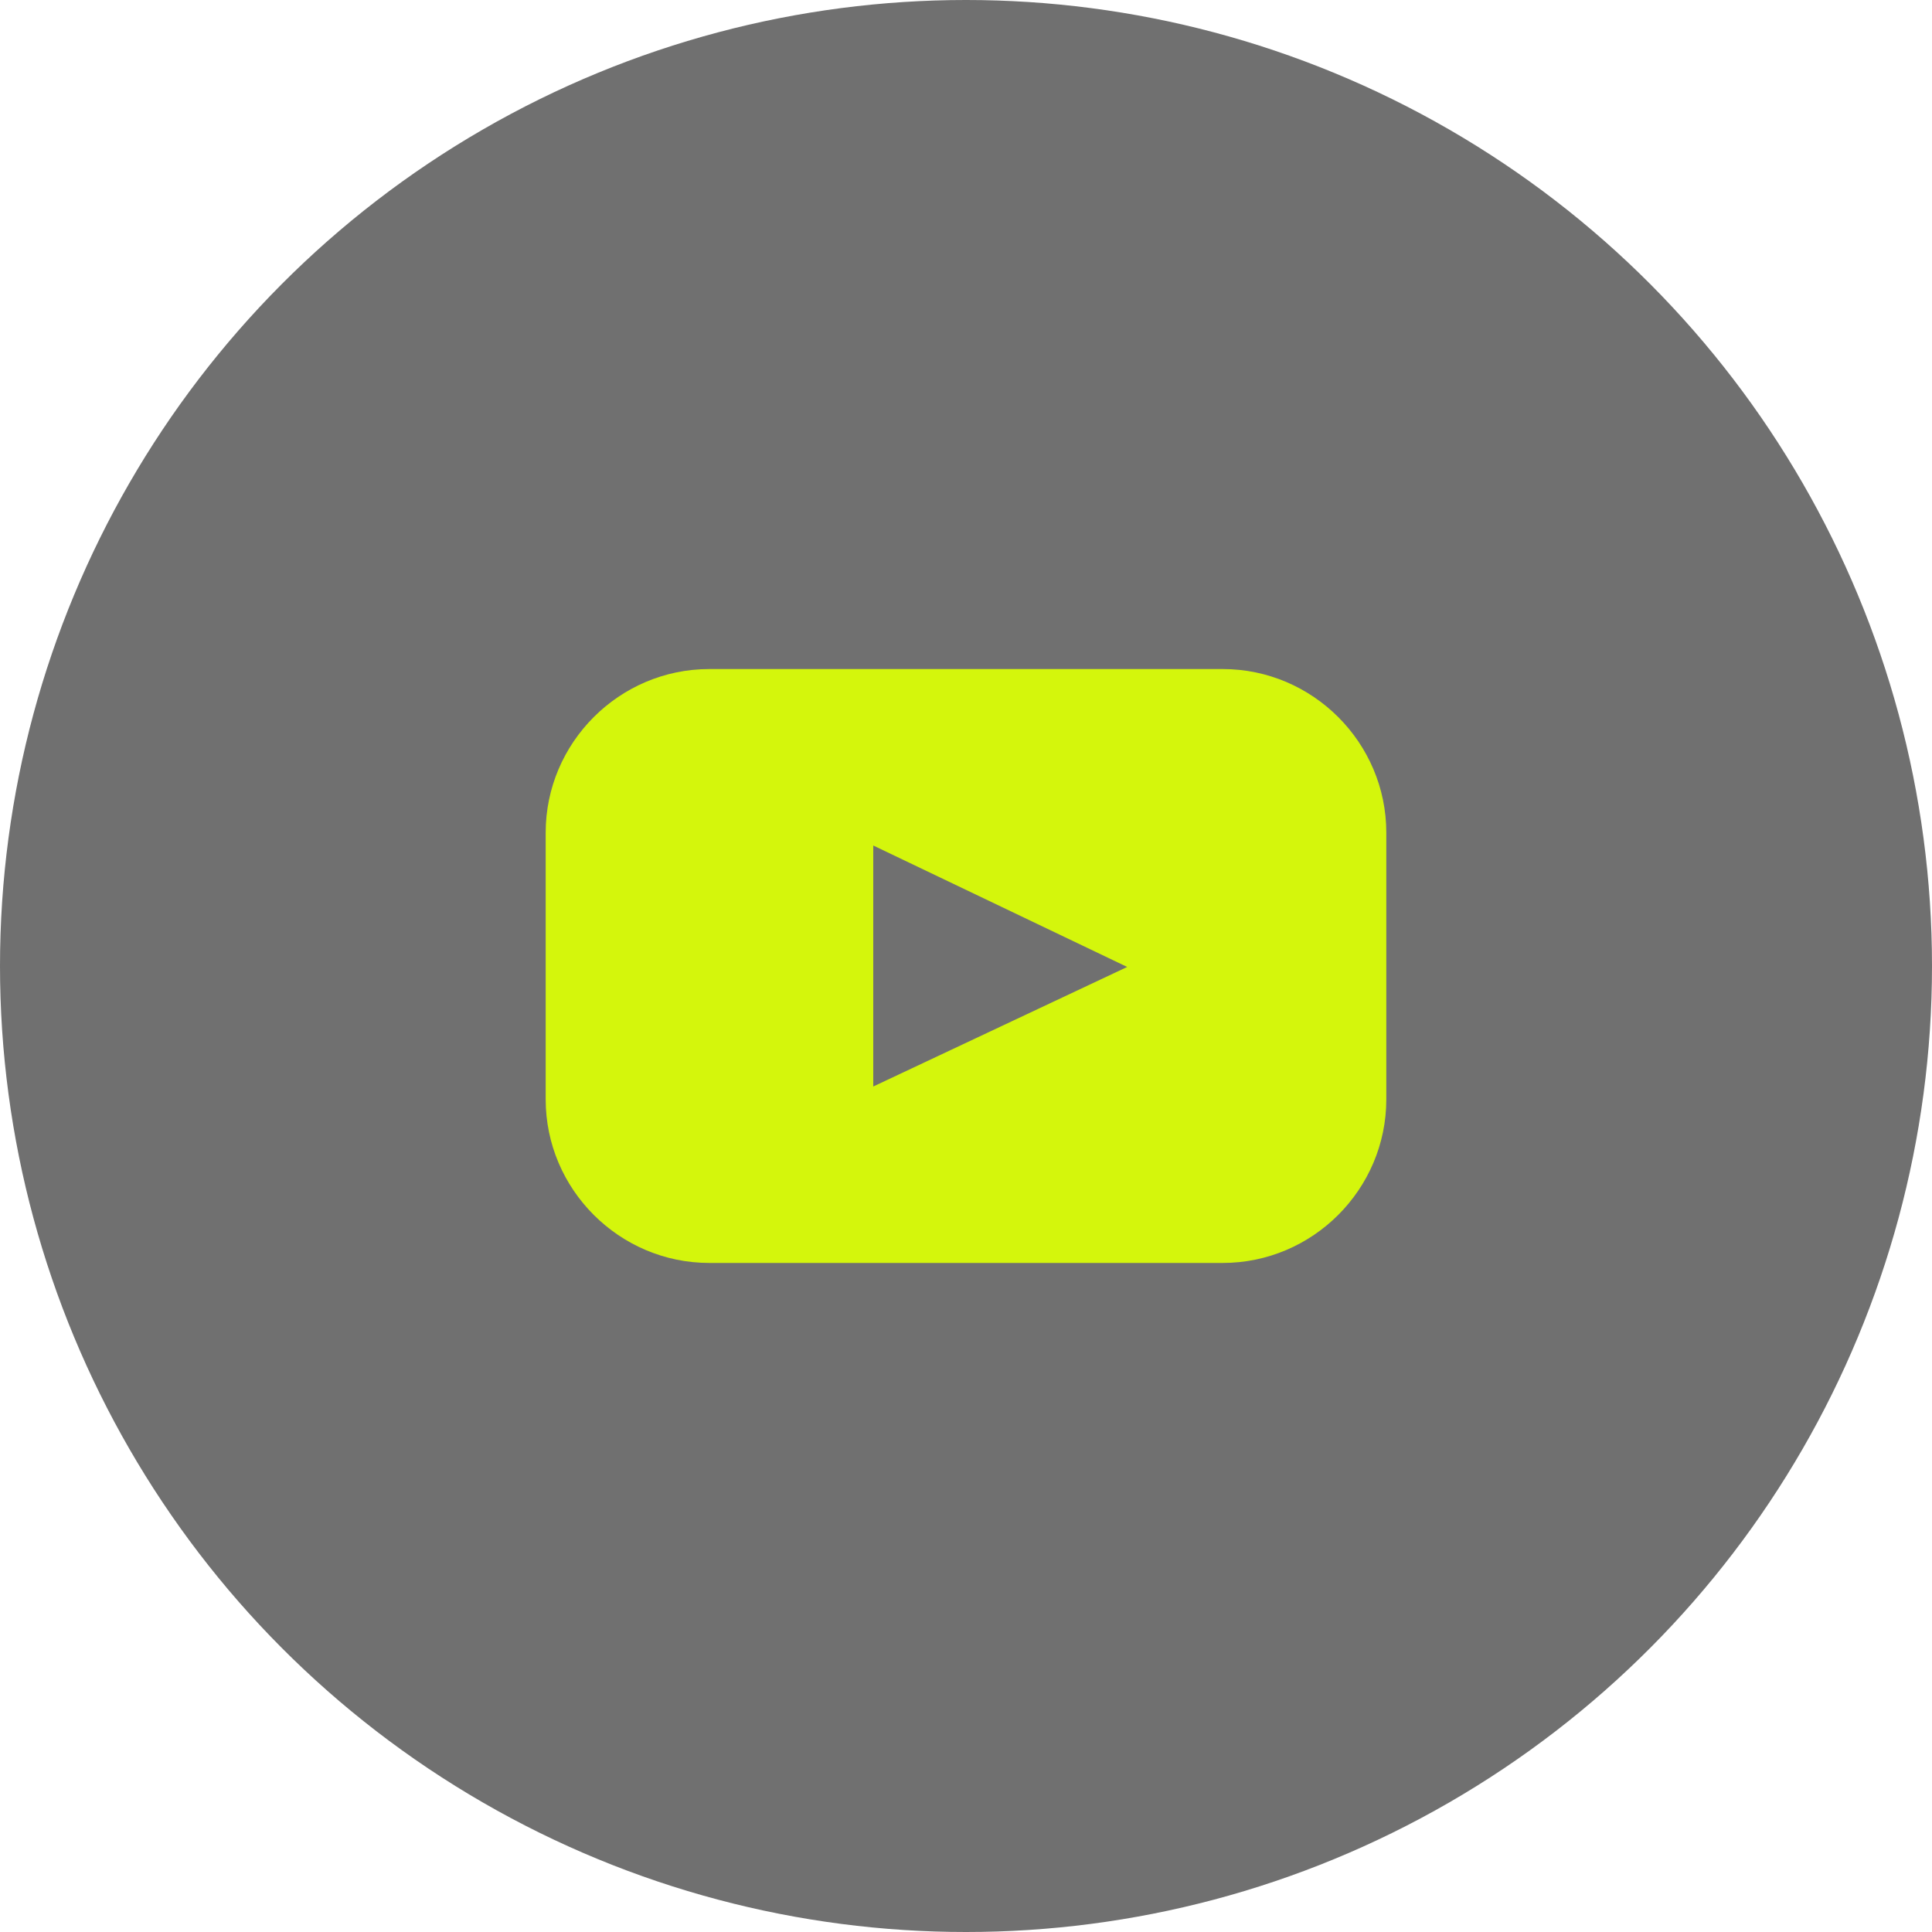
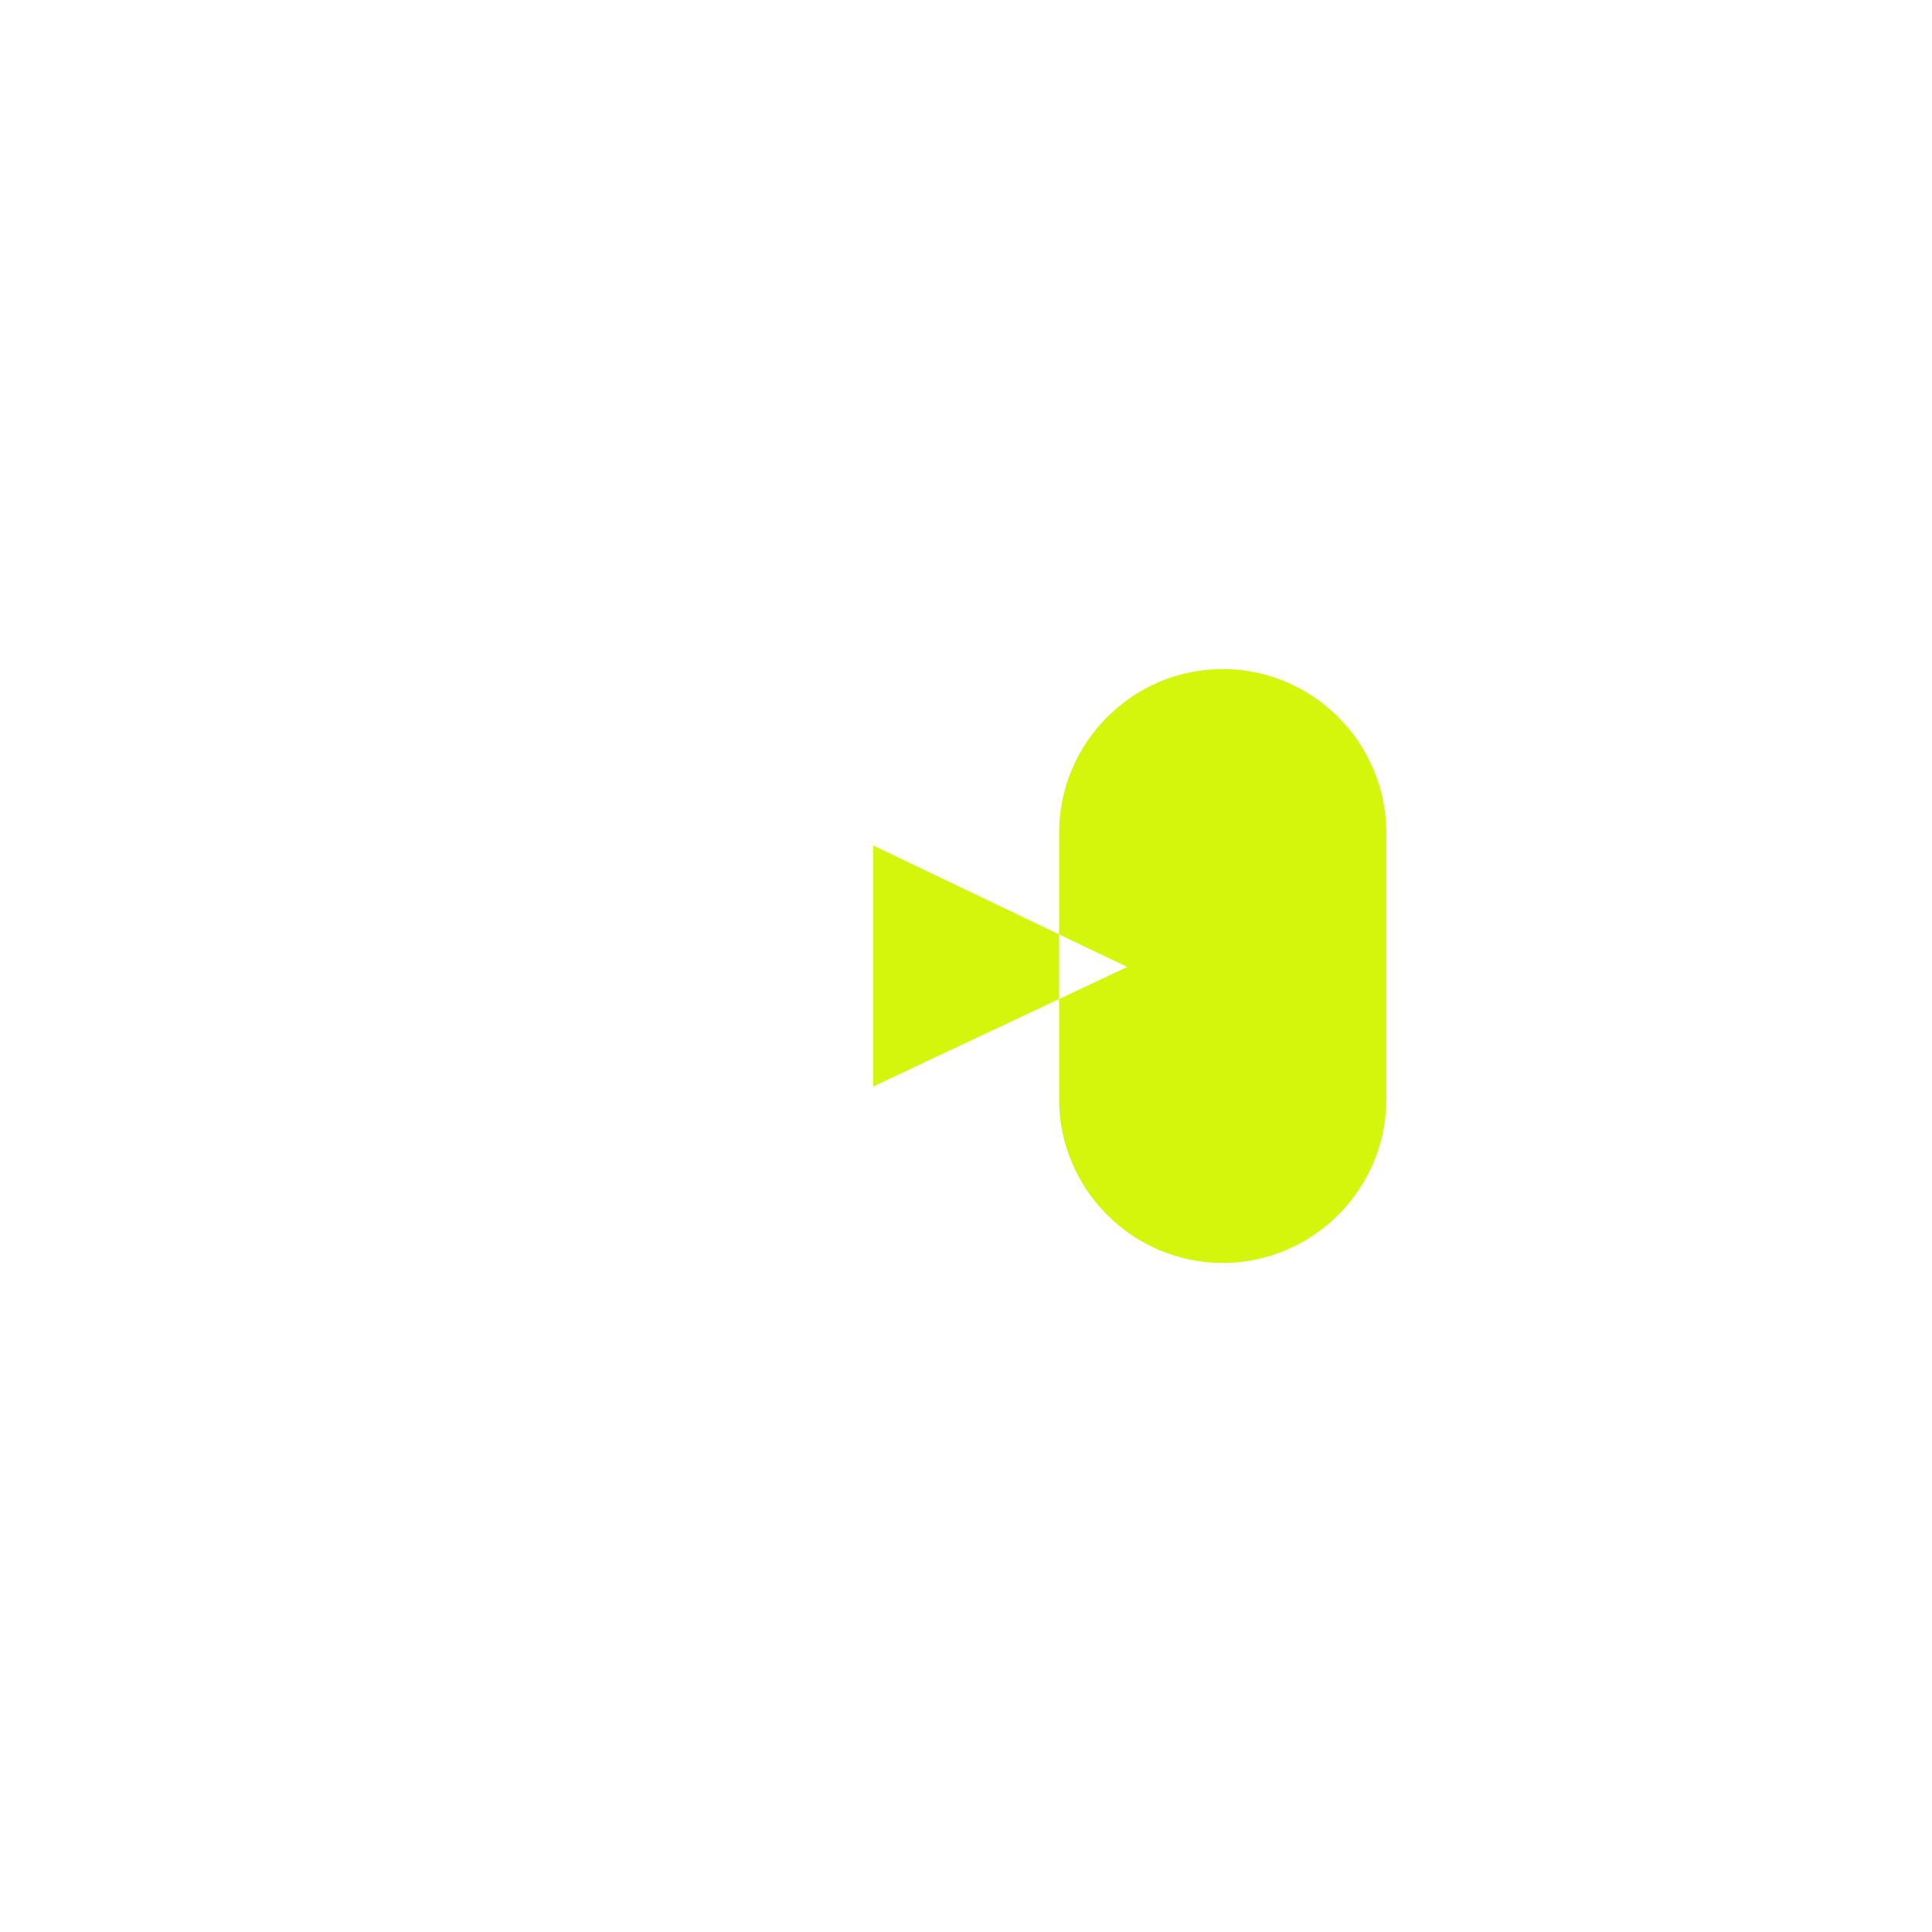
<svg xmlns="http://www.w3.org/2000/svg" xml:space="preserve" width="26.172mm" height="26.172mm" version="1.1" style="shape-rendering:geometricPrecision; text-rendering:geometricPrecision; image-rendering:optimizeQuality; fill-rule:evenodd; clip-rule:evenodd" viewBox="0 0 1148.2 1148.2">
  <defs>
    <style type="text/css">
   
    .fil0 {fill:#707070}
    .fil1 {fill:#D4F60C}
   
  </style>
  </defs>
  <g id="Layer_x0020_1">
-     <circle class="fil0" cx="574.1" cy="574.1" r="574.1" />
-     <path class="fil1" d="M421.53 397.62l305.13 0c53.47,0 97.23,43.75 97.23,97.23l0 158.5c0,53.47 -43.75,97.23 -97.23,97.23l-305.13 0c-53.47,0 -97.23,-43.75 -97.23,-97.23l0 -158.5c0,-53.47 43.75,-97.23 97.23,-97.23zm97.45 248.1l0 -143.23 150.93 72.18 -150.93 71.05z" />
+     <path class="fil1" d="M421.53 397.62l305.13 0c53.47,0 97.23,43.75 97.23,97.23l0 158.5c0,53.47 -43.75,97.23 -97.23,97.23c-53.47,0 -97.23,-43.75 -97.23,-97.23l0 -158.5c0,-53.47 43.75,-97.23 97.23,-97.23zm97.45 248.1l0 -143.23 150.93 72.18 -150.93 71.05z" />
  </g>
</svg>